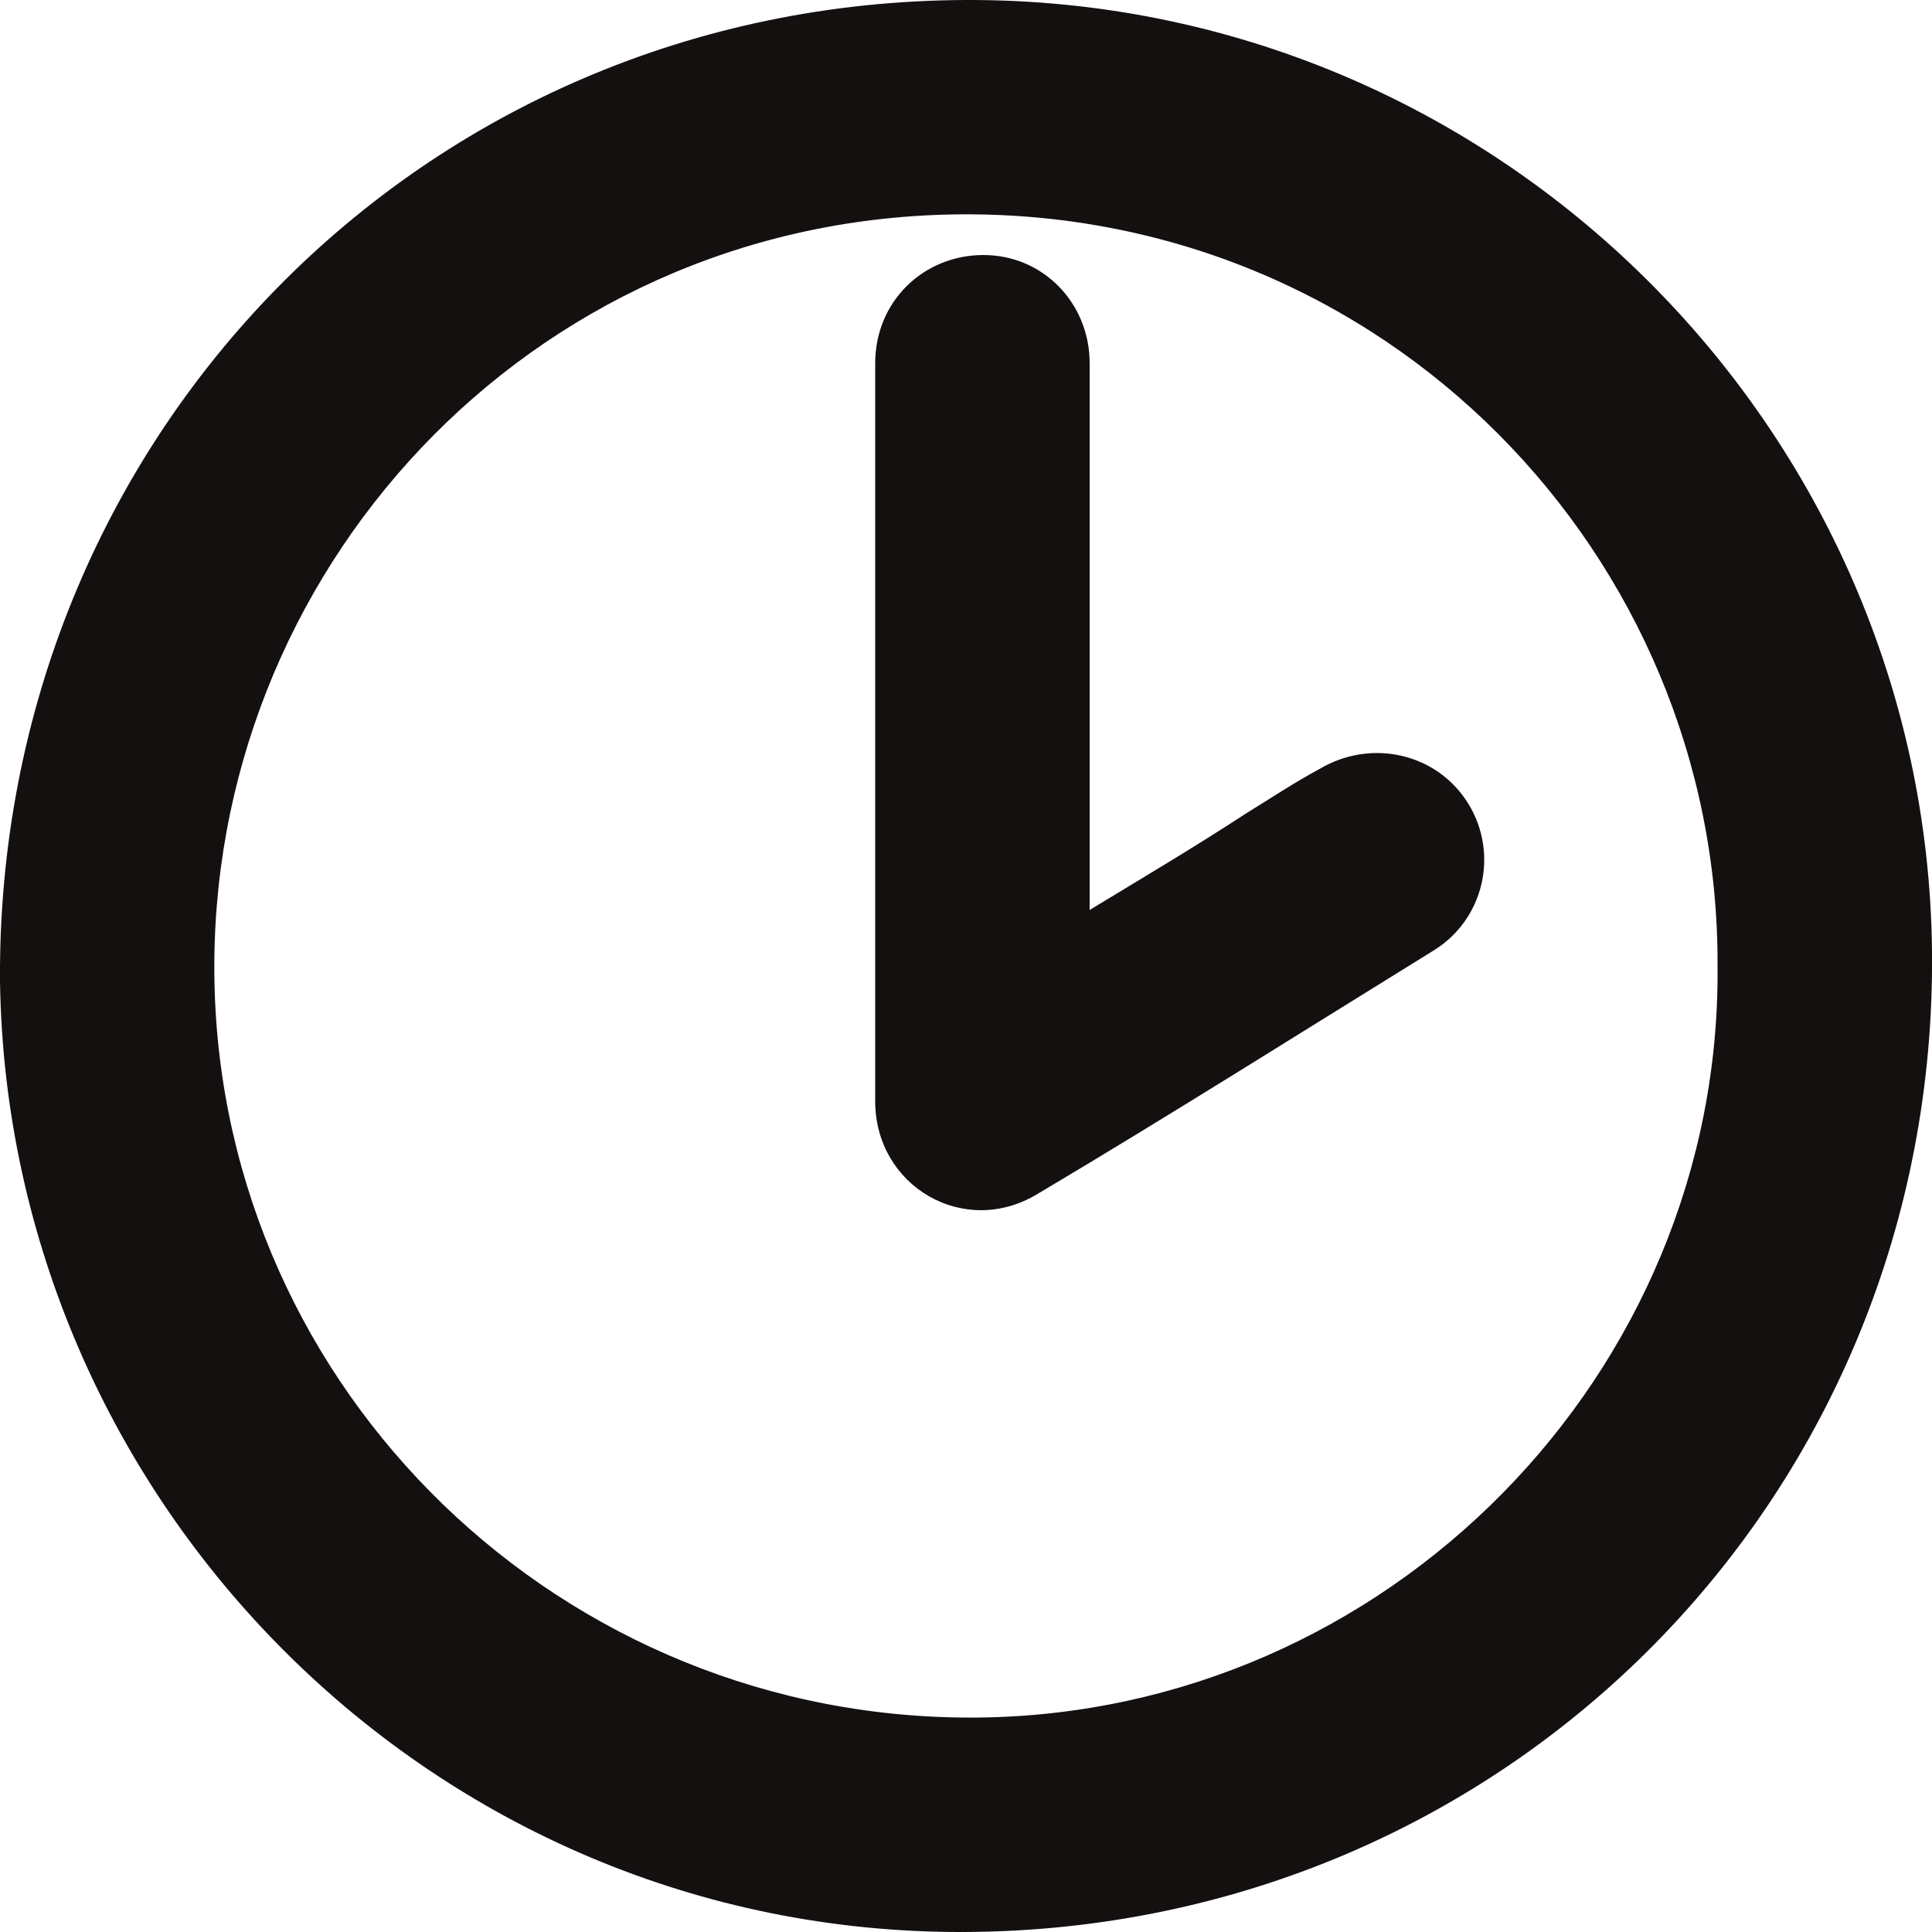
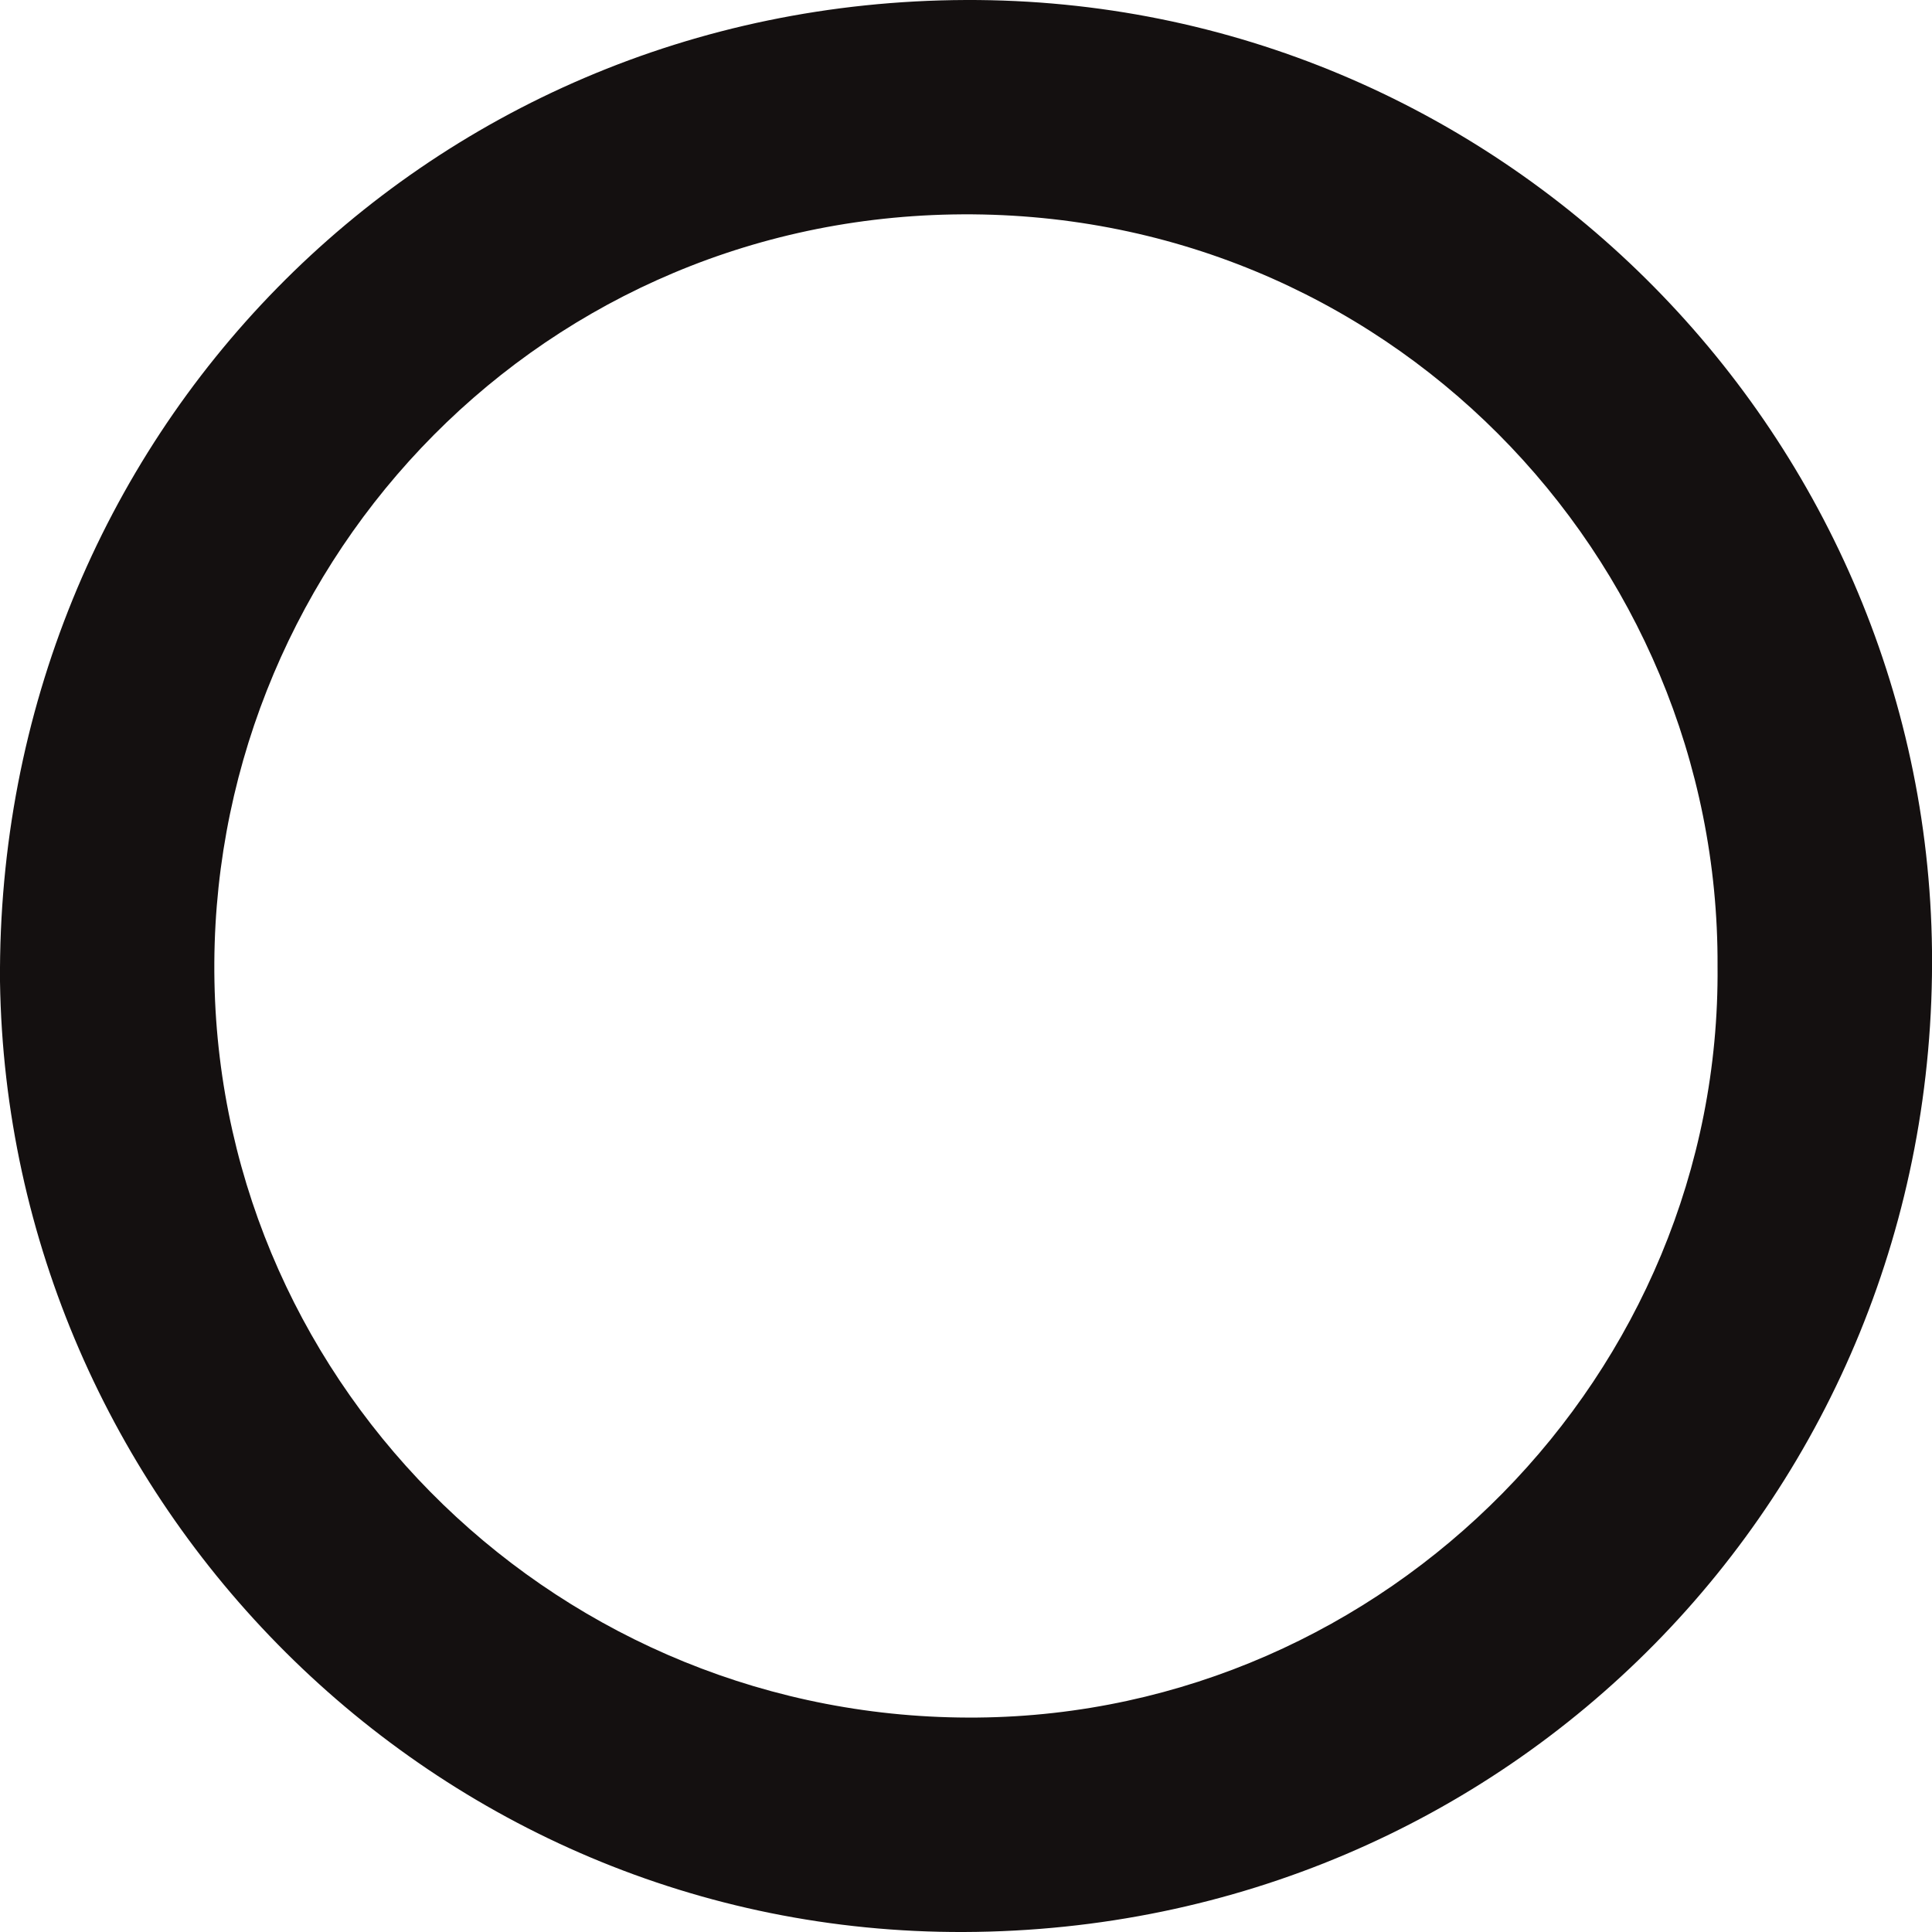
<svg xmlns="http://www.w3.org/2000/svg" version="1.1" id="Ebene_1" x="0px" y="0px" viewBox="0 0 100 100" style="enable-background:new 0 0 100 100;" xml:space="preserve">
  <style type="text/css">
	.st0{fill:#141010;}
</style>
  <g>
    <g>
      <path class="st0" d="M0,50.8C-0.2,22.7,21.8,0.1,50,0c27.5-0.1,49.7,22.2,50,49.2c0.3,28.1-21.9,50.7-50.1,50.8    C22.4,100.1,0.4,77.7,0,50.8z M88.9,50C89,28.8,71.7,10.7,49.3,11.1c-22,0.4-38.6,18.6-38.2,39.7c0.4,21.2,18,38.3,39.5,38.1    C71.8,88.7,89.1,71.1,88.9,50z" />
-       <path class="st0" d="M56.4,47.1c2.8-1.7,5.5-3.3,8.1-5c1.3-0.8,2.5-1.6,3.8-2.3c2.7-1.6,6.1-0.8,7.7,1.8s0.8,6-1.8,7.6    c-6.8,4.2-13.6,8.5-20.5,12.6c-3.8,2.3-8.4-0.4-8.4-4.8c0-12.7,0-25.4,0-38.2c0-3.2,2.5-5.6,5.6-5.6s5.5,2.5,5.5,5.6    c0,9,0,18.1,0,27.1C56.4,46.2,56.4,46.5,56.4,47.1z" />
    </g>
  </g>
</svg>